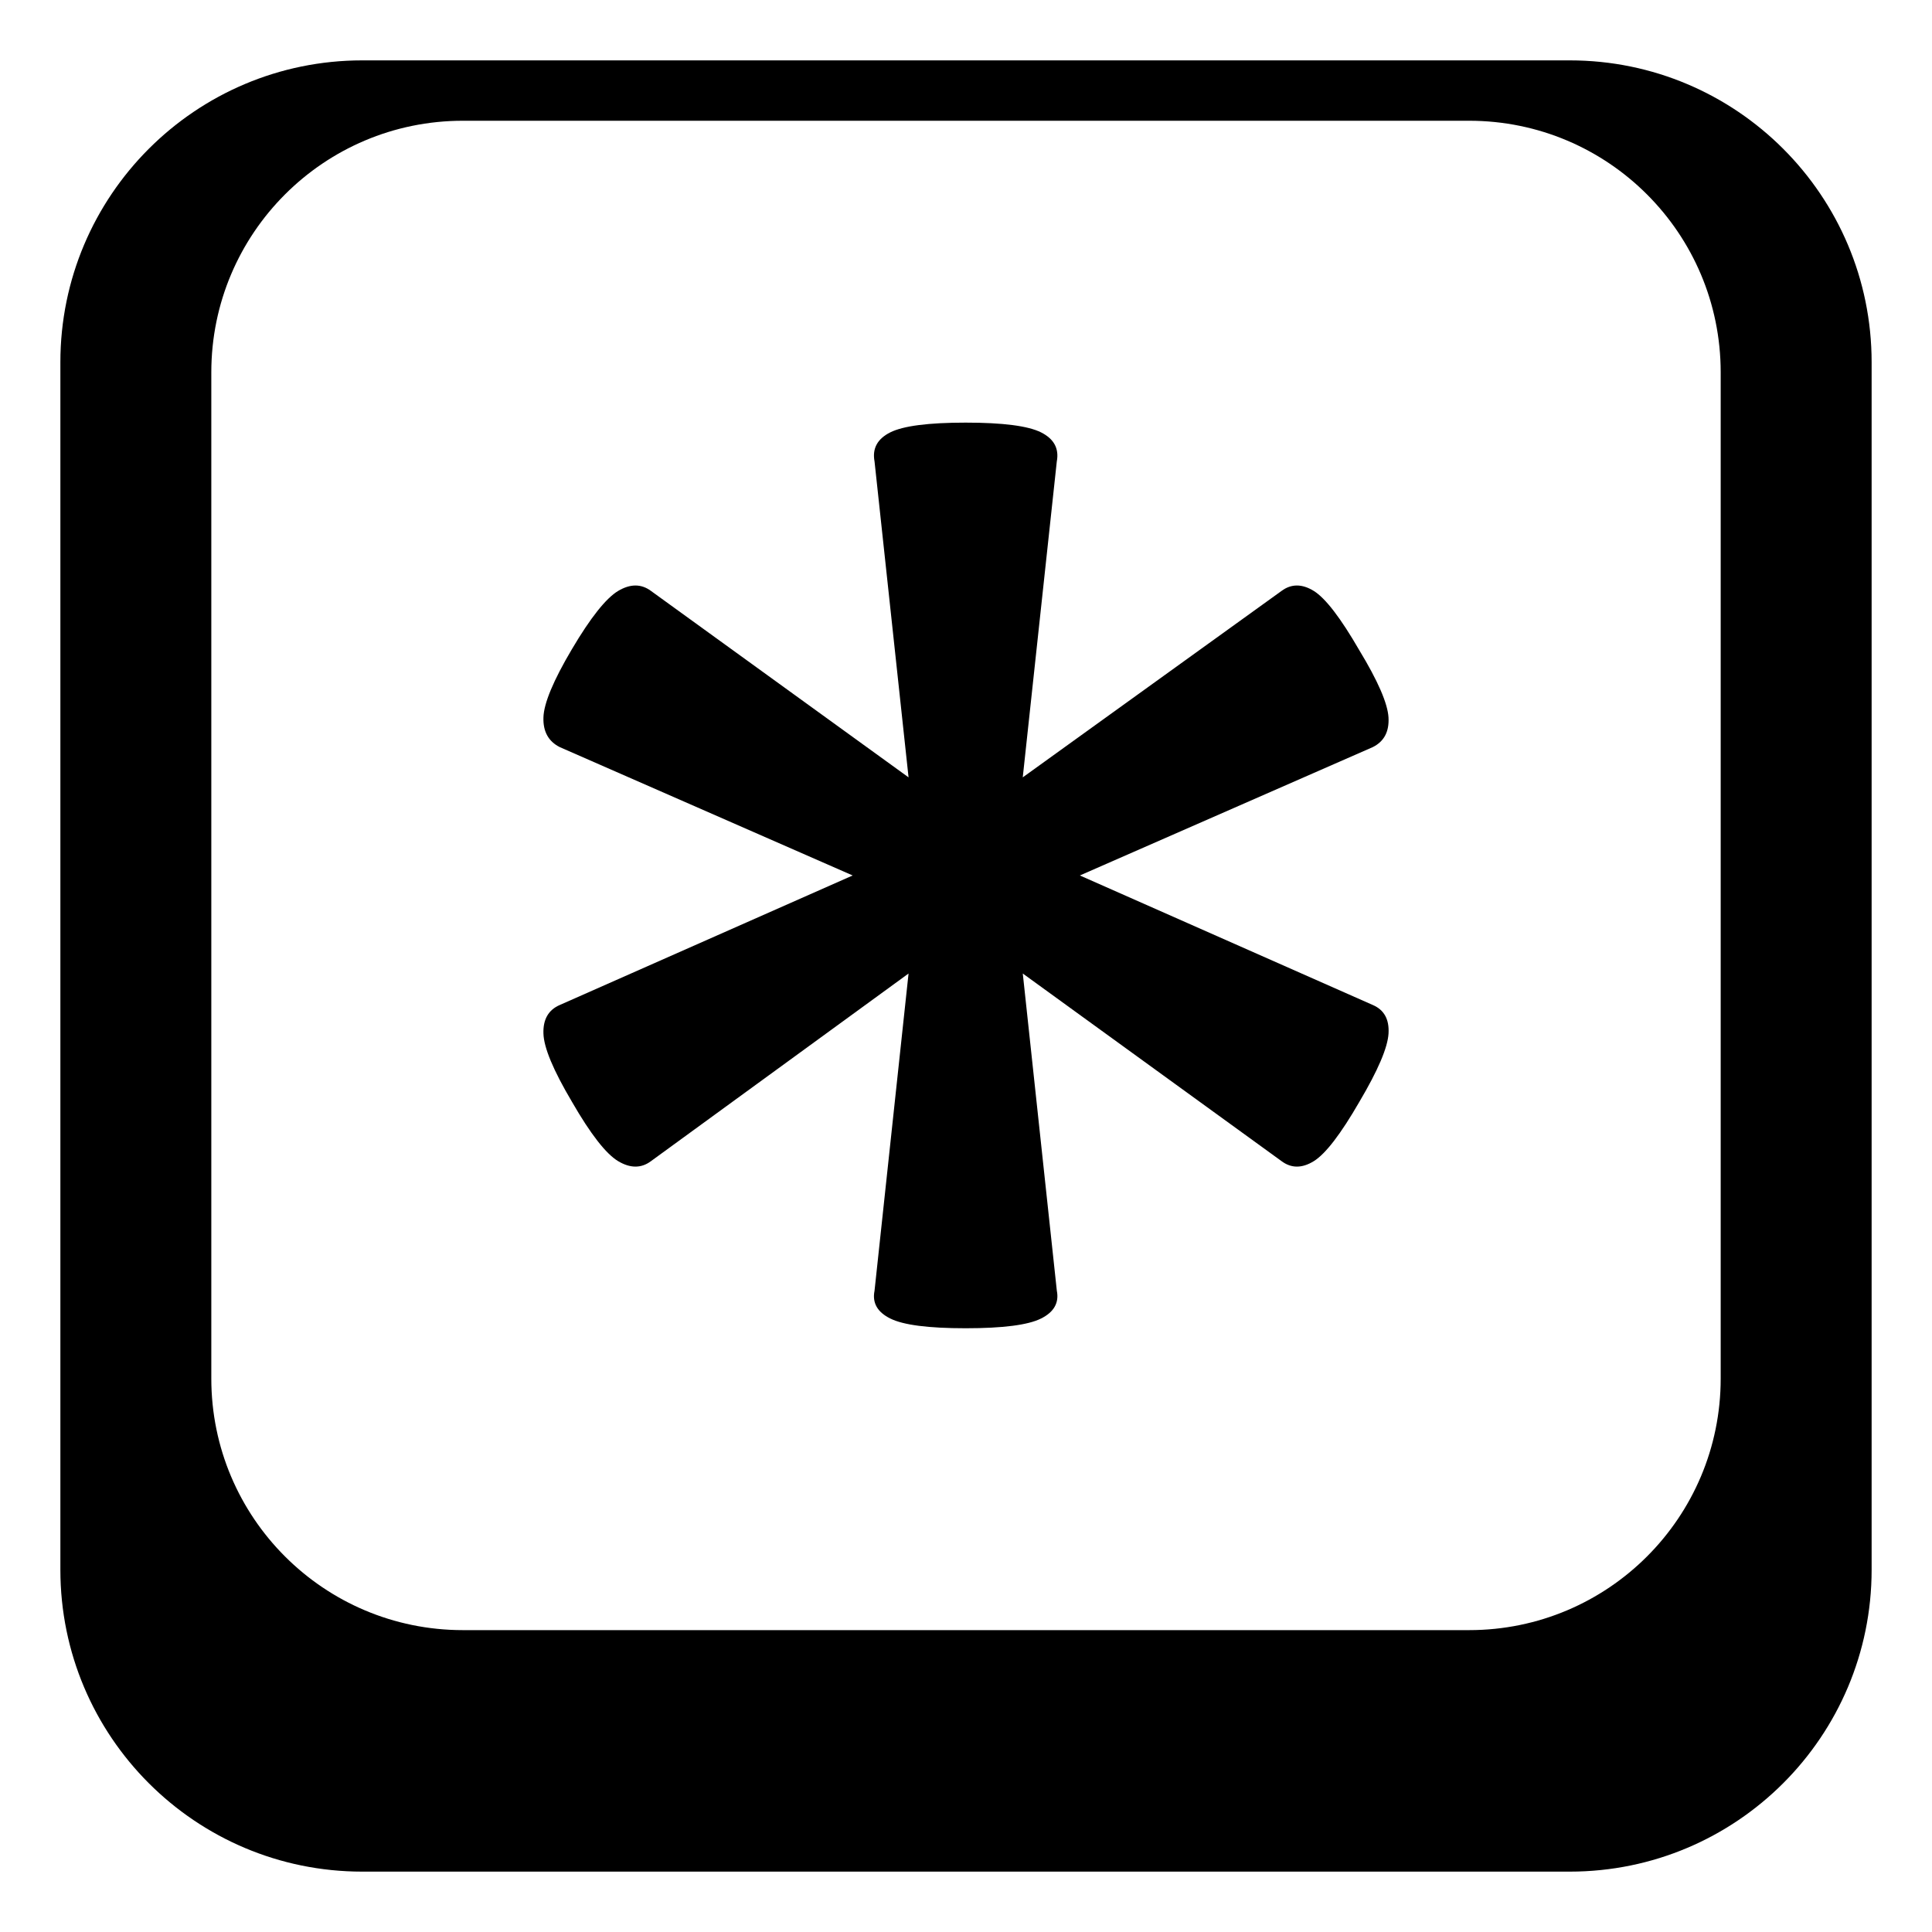
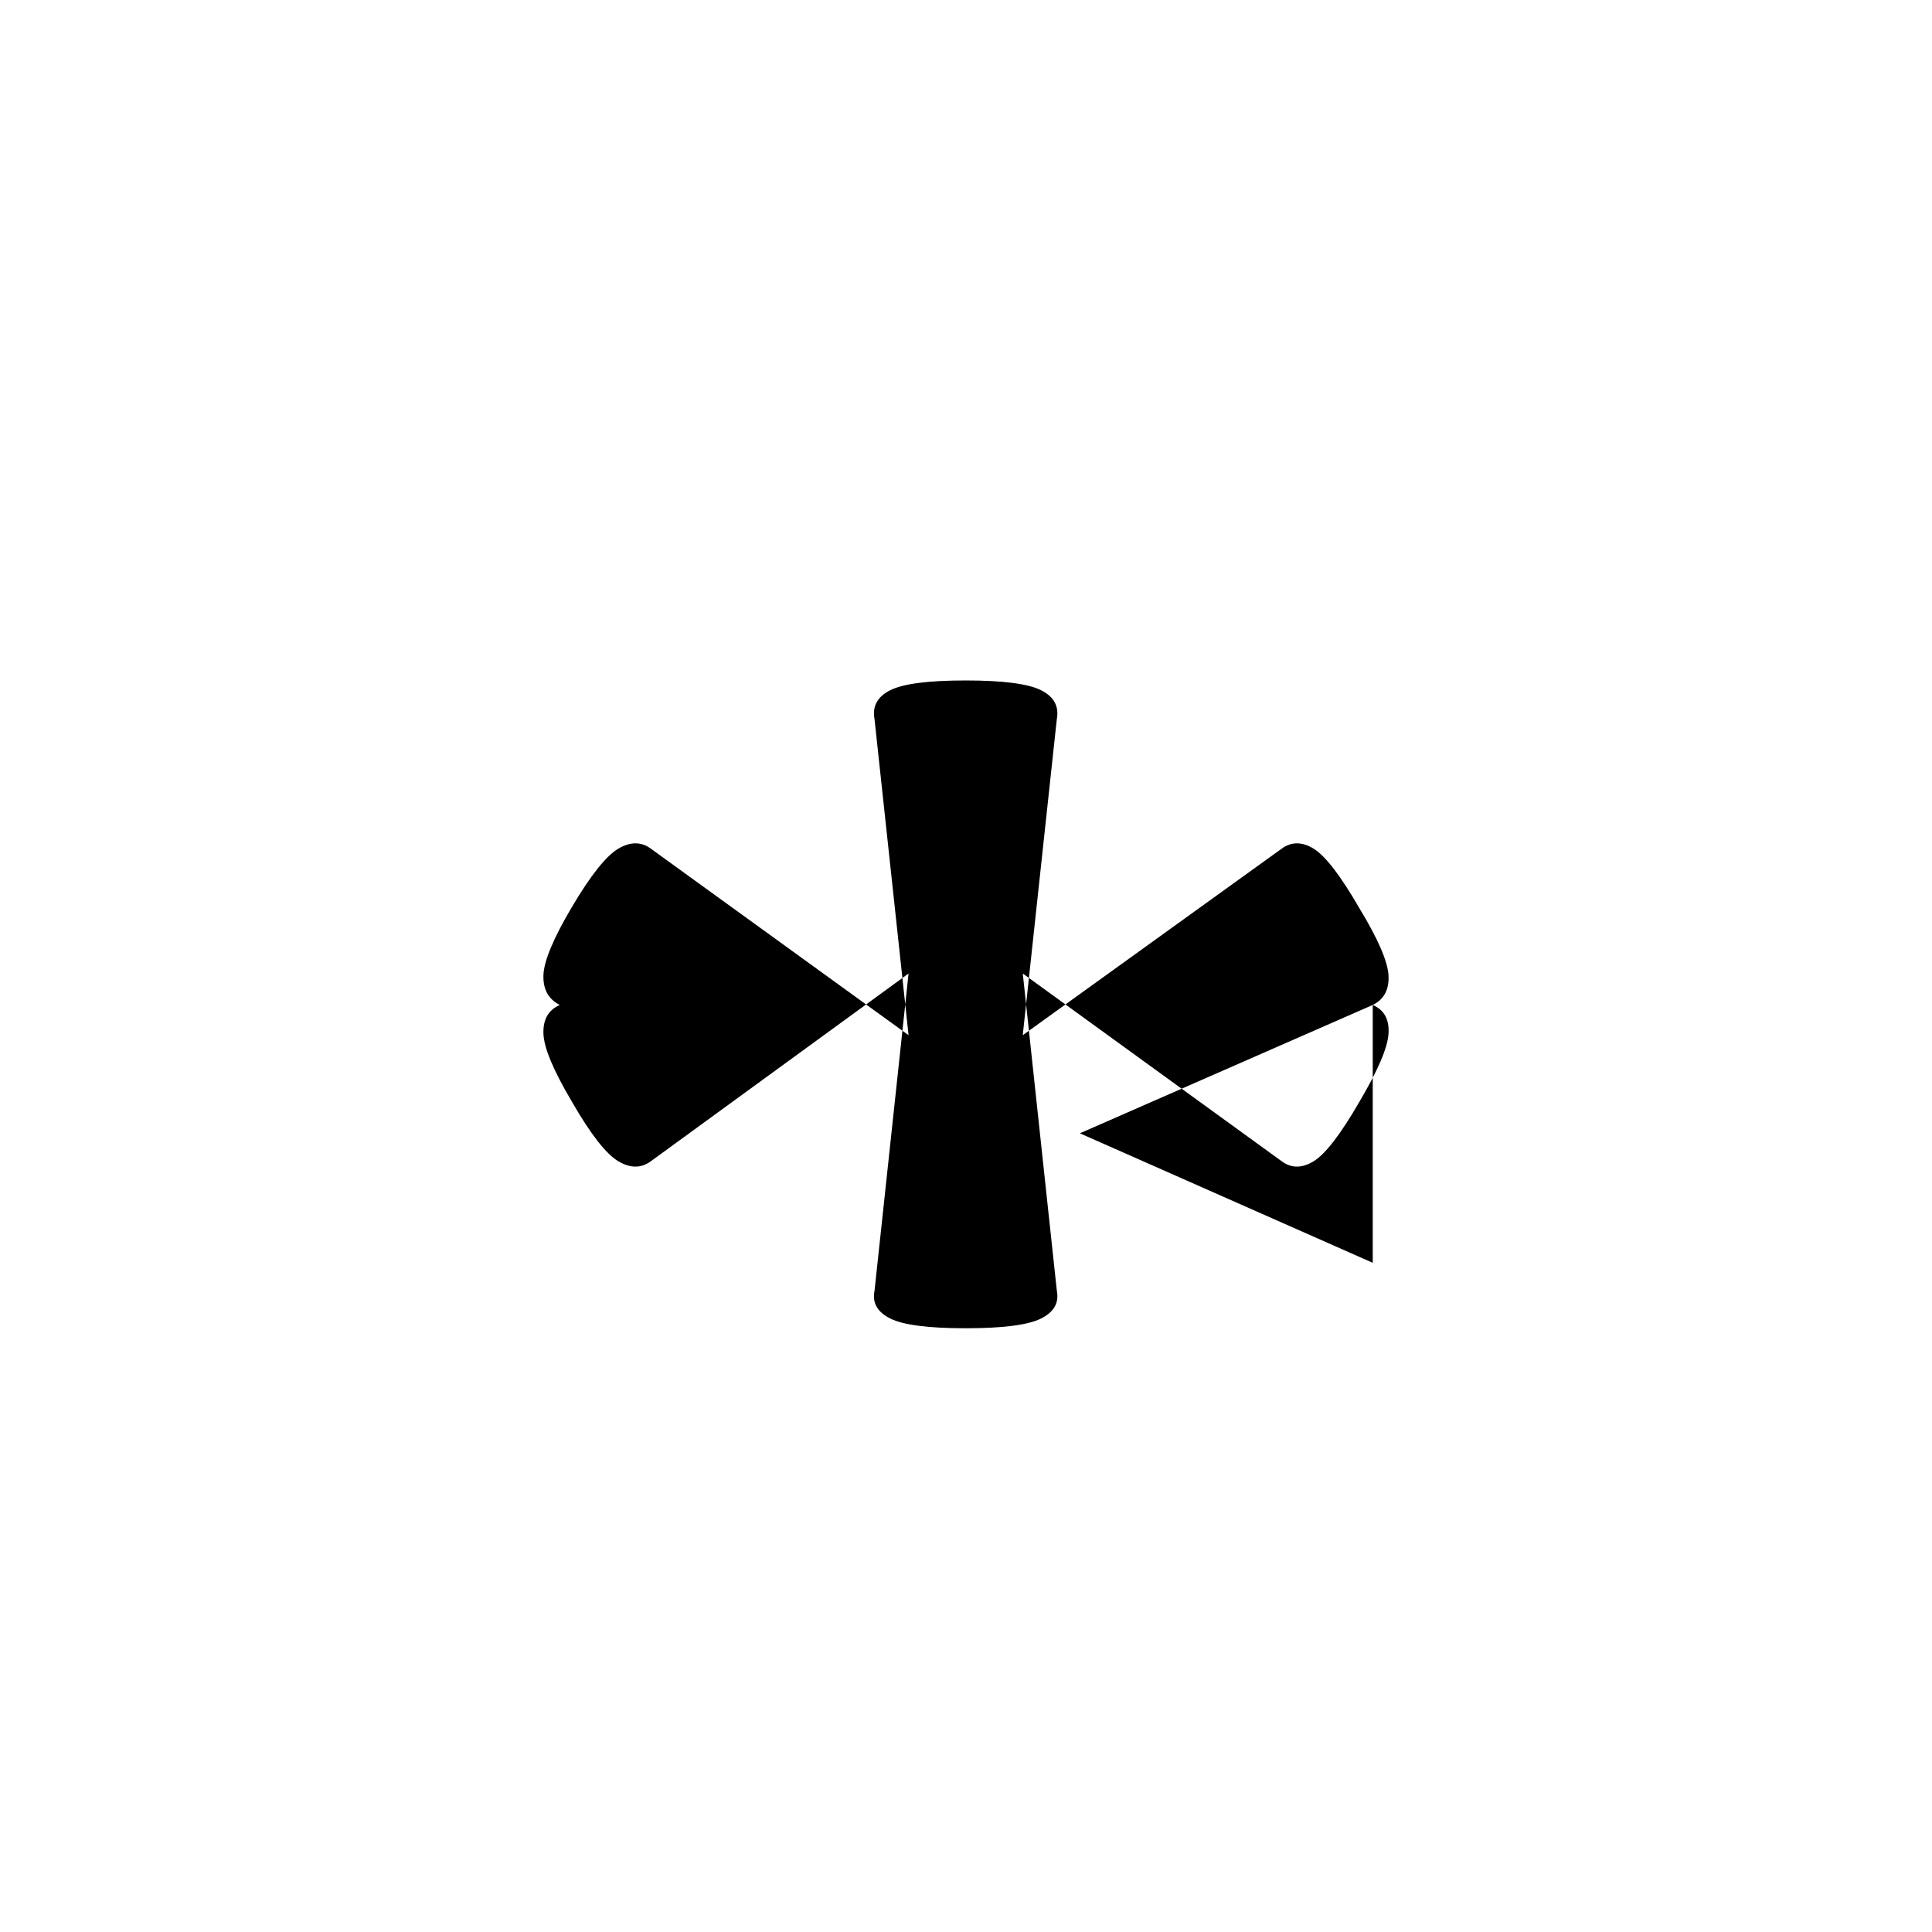
<svg xmlns="http://www.w3.org/2000/svg" viewBox="0 0 64 64" enable-background="new 0 0 64 64">
-   <path d="M52,2H12C6.478,2,2,6.478,2,12v40c0,5.523,4.478,10,10,10h40c5.522,0,10-4.477,10-10V12C62,6.478,57.522,2,52,2z    M57,45.667C57,50.27,53.269,54,48.667,54H15.333C10.731,54,7,50.27,7,45.667V12.334C7,7.731,10.731,4,15.333,4h33.334   C53.269,4,57,7.731,57,12.334V45.667z" />
-   <path d="m45.474 33.291c.377.161.55.477.523.943-.027.469-.35 1.223-.966 2.265-.618 1.071-1.121 1.725-1.51 1.966-.389.24-.745.24-1.067 0l-8.573-6.216 1.128 10.508c.079.399-.096.709-.524.921-.429.215-1.262.322-2.496.322-1.236 0-2.066-.107-2.496-.322-.43-.212-.604-.521-.523-.921l1.127-10.508-8.533 6.216c-.322.24-.685.24-1.087 0-.402-.241-.913-.895-1.53-1.966-.617-1.042-.933-1.796-.945-2.265-.015-.467.168-.782.543-.943l9.701-4.29-9.701-4.251c-.375-.188-.558-.515-.543-.983.013-.467.328-1.224.945-2.265.617-1.044 1.128-1.685 1.53-1.927.402-.239.765-.239 1.087 0l8.533 6.176-1.127-10.466c-.08-.428.094-.748.523-.963.43-.214 1.26-.322 2.496-.322 1.233 0 2.066.108 2.495.322.429.215.604.535.524.963l-1.128 10.466 8.573-6.176c.322-.239.679-.239 1.067 0 .389.242.892.897 1.51 1.967.616 1.016.938 1.758.966 2.225.026.469-.146.796-.523.983l-9.701 4.251 9.702 4.29" />
+   <path d="m45.474 33.291c.377.161.55.477.523.943-.027.469-.35 1.223-.966 2.265-.618 1.071-1.121 1.725-1.51 1.966-.389.24-.745.24-1.067 0l-8.573-6.216 1.128 10.508c.079.399-.096.709-.524.921-.429.215-1.262.322-2.496.322-1.236 0-2.066-.107-2.496-.322-.43-.212-.604-.521-.523-.921l1.127-10.508-8.533 6.216c-.322.24-.685.24-1.087 0-.402-.241-.913-.895-1.53-1.966-.617-1.042-.933-1.796-.945-2.265-.015-.467.168-.782.543-.943c-.375-.188-.558-.515-.543-.983.013-.467.328-1.224.945-2.265.617-1.044 1.128-1.685 1.53-1.927.402-.239.765-.239 1.087 0l8.533 6.176-1.127-10.466c-.08-.428.094-.748.523-.963.43-.214 1.26-.322 2.496-.322 1.233 0 2.066.108 2.495.322.429.215.604.535.524.963l-1.128 10.466 8.573-6.176c.322-.239.679-.239 1.067 0 .389.242.892.897 1.51 1.967.616 1.016.938 1.758.966 2.225.026.469-.146.796-.523.983l-9.701 4.251 9.702 4.29" />
</svg>